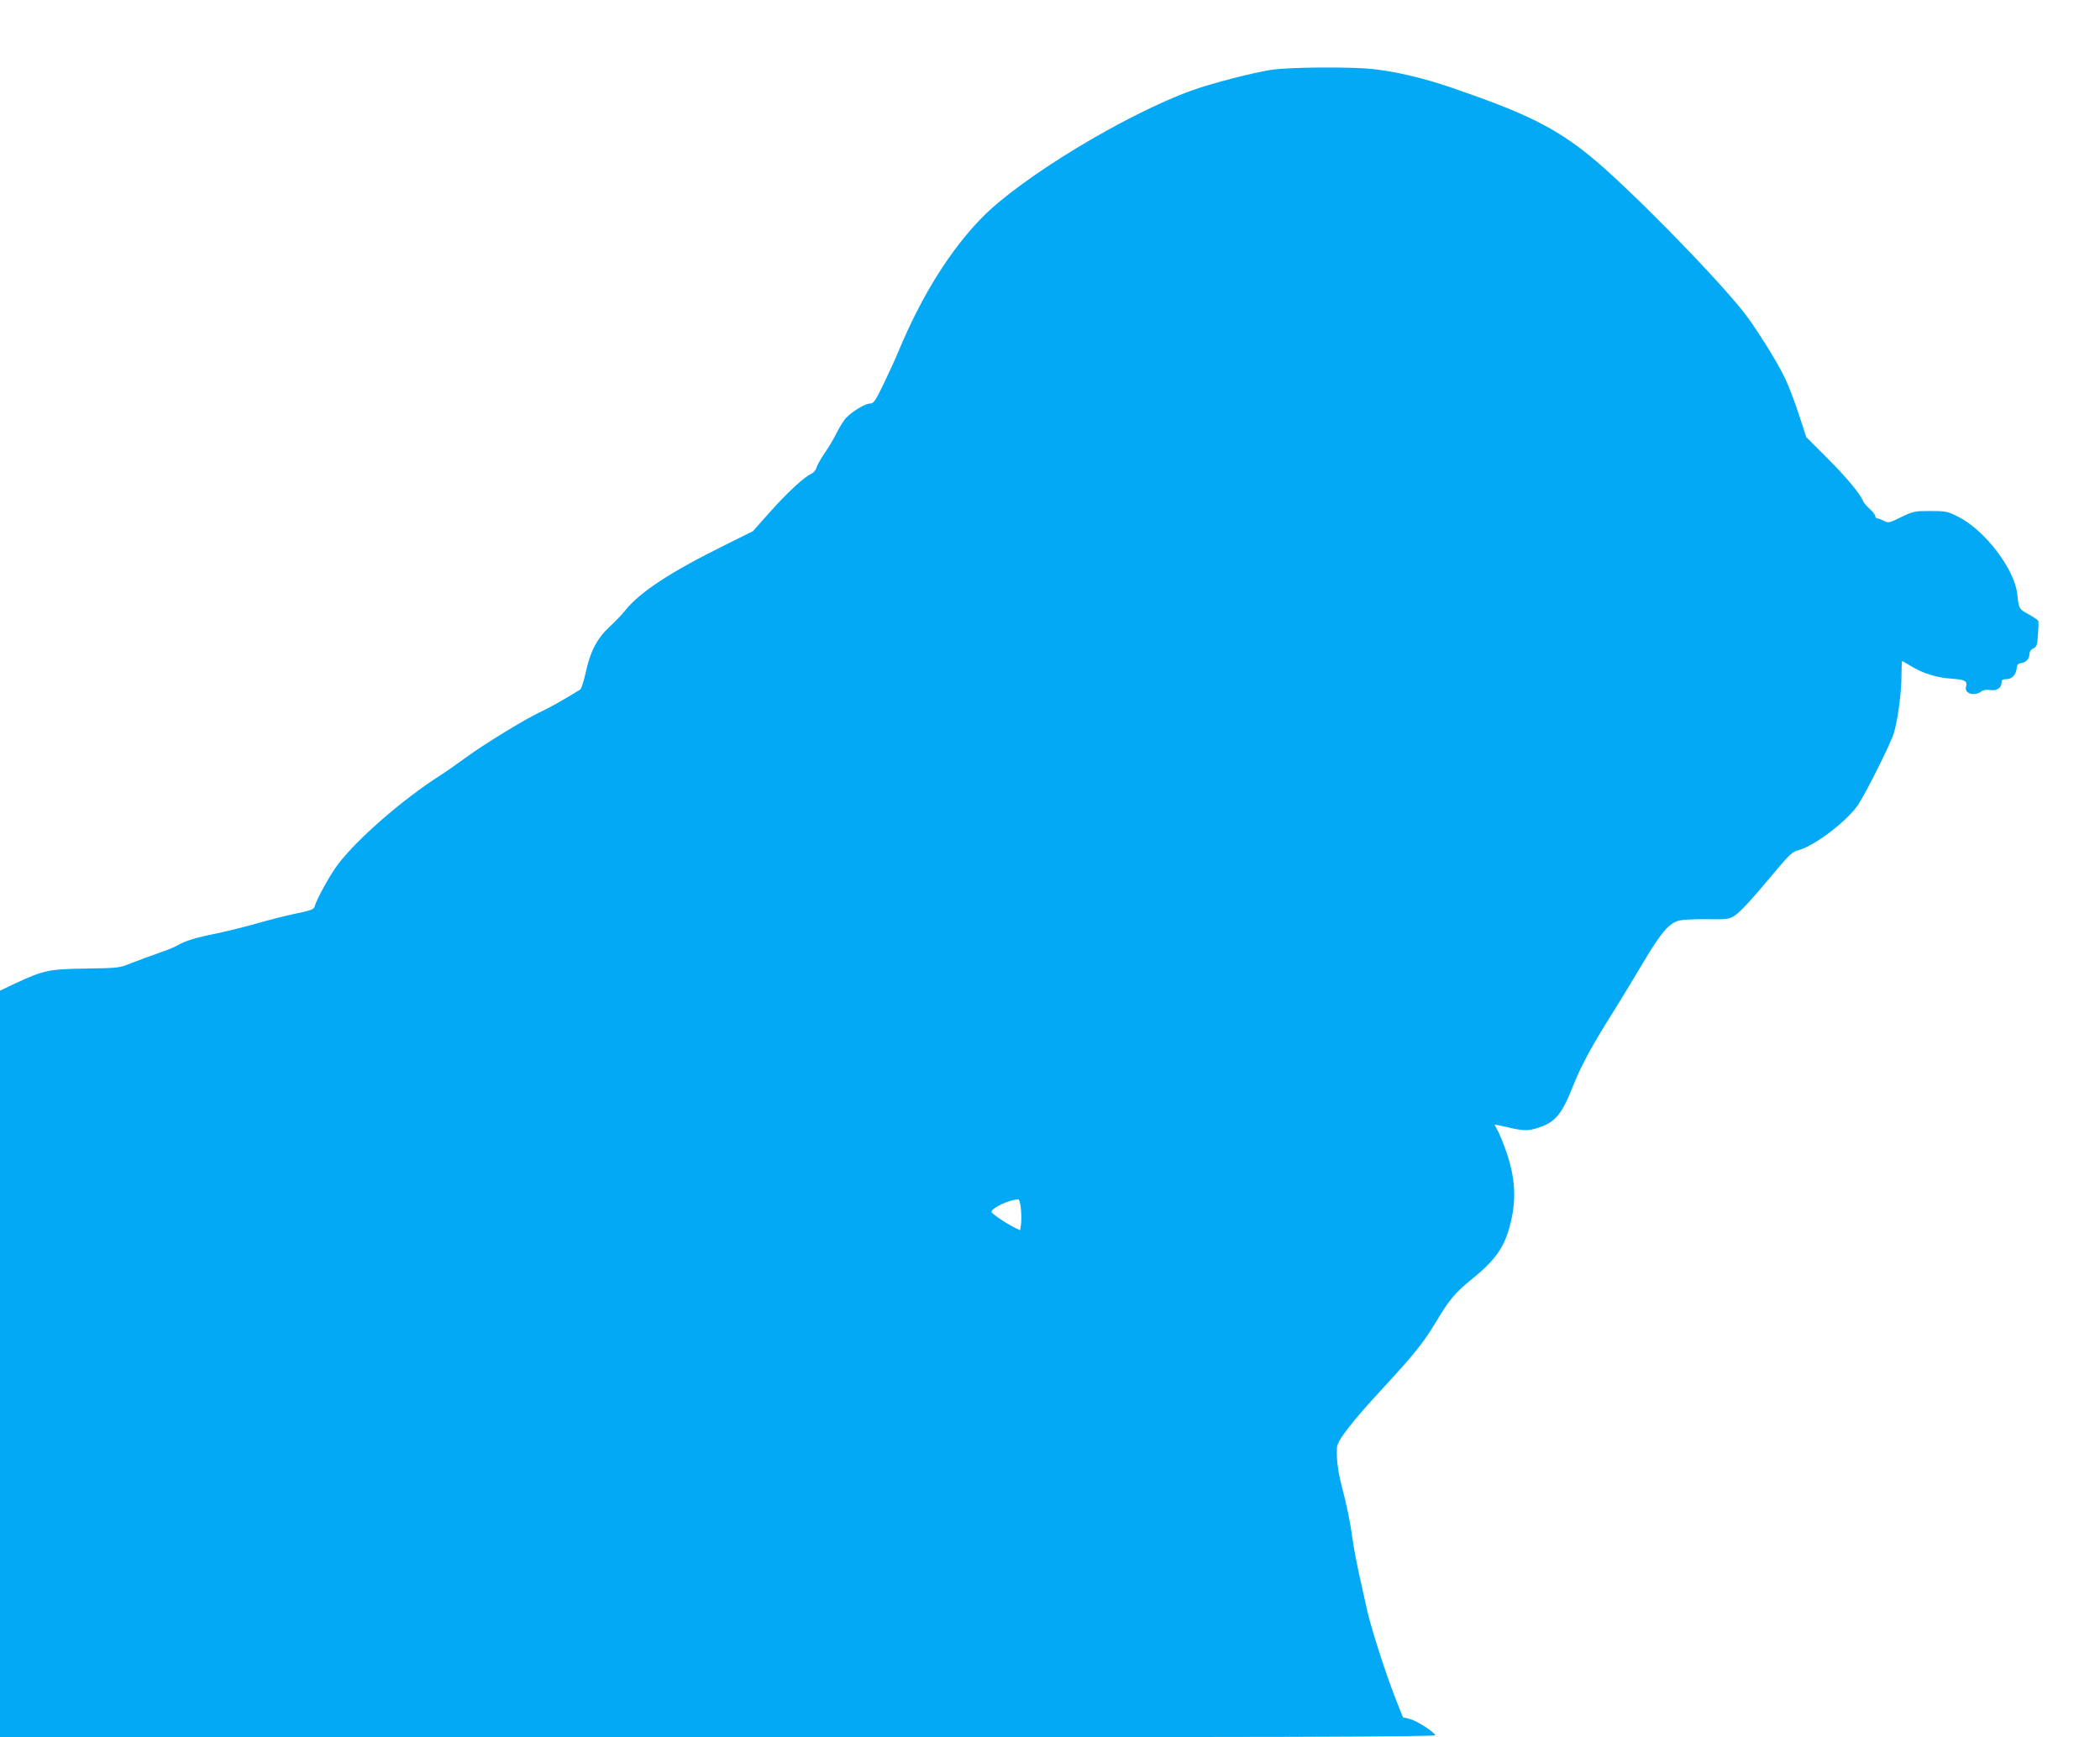
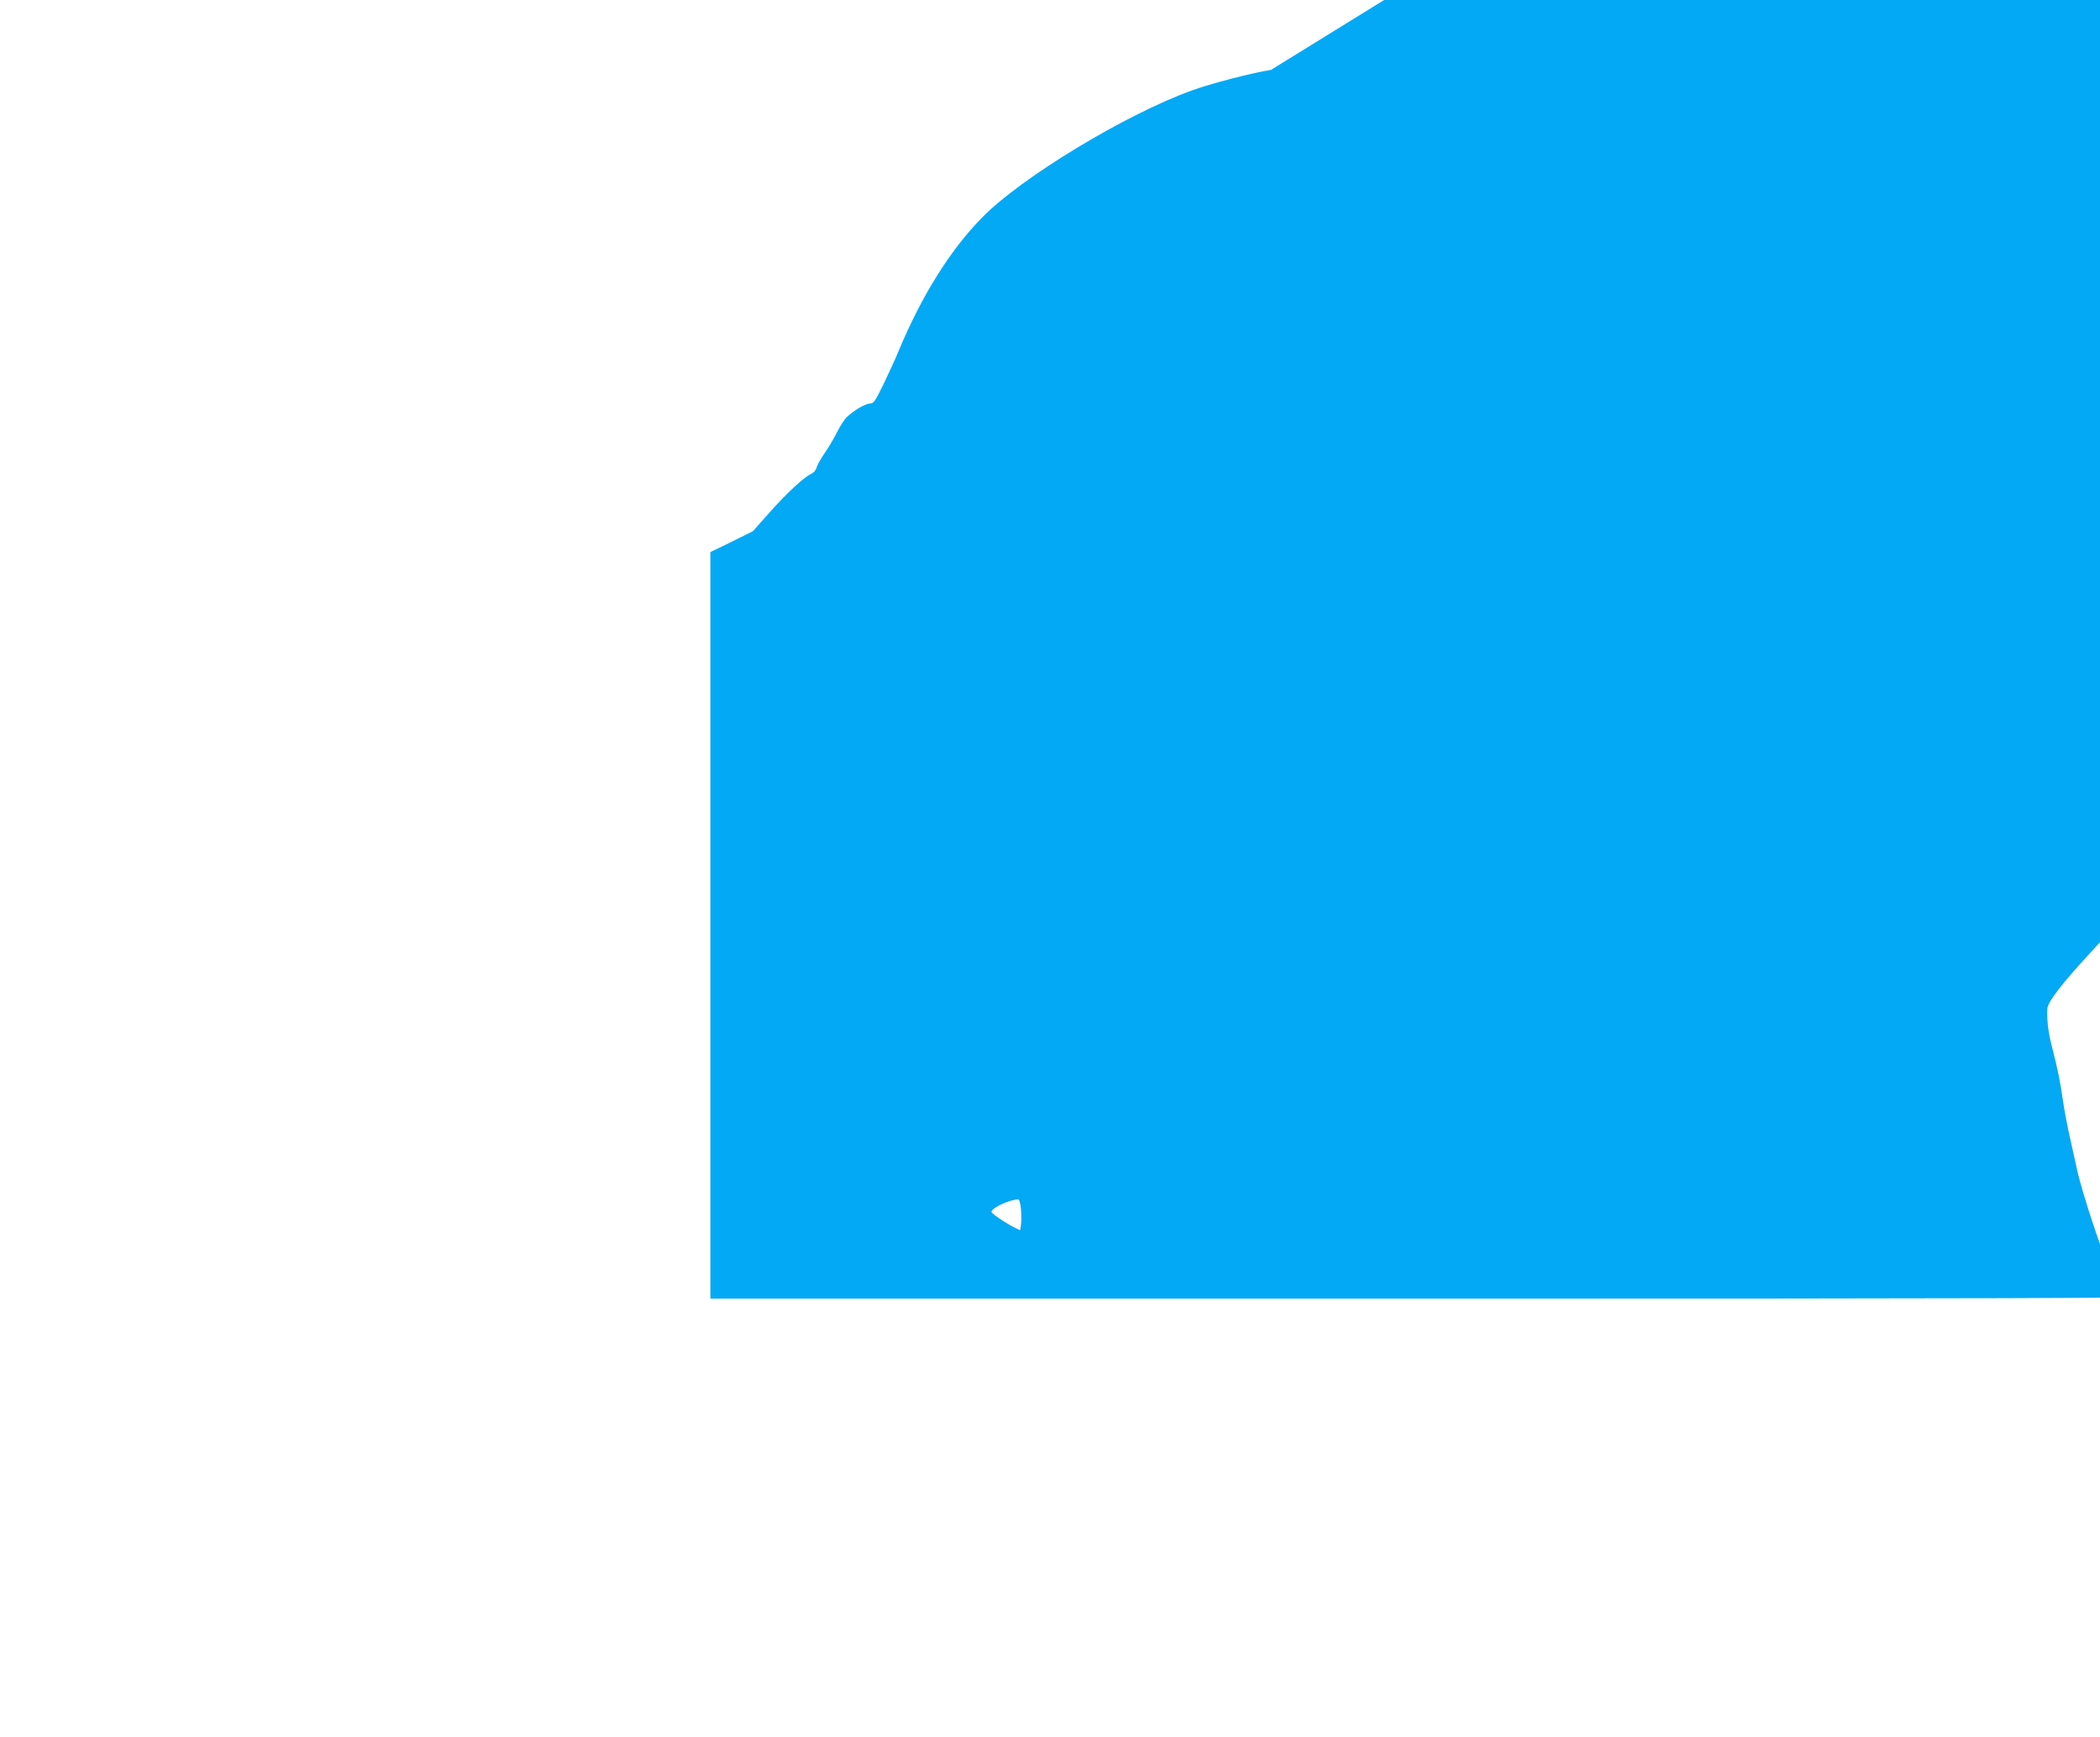
<svg xmlns="http://www.w3.org/2000/svg" version="1.0" width="1280pt" height="1059pt" viewBox="0 0 1280 1059" preserveAspectRatio="xMidYMid meet">
  <g transform="translate(0,1059) scale(0.1,-0.1)" fill="#03a9f4" stroke="none">
-     <path d="M7747 10164 c-115 -18 -367 -83 -487 -127 -404 -147 -1036 -530 -1273 -772 -195 -198 -370 -479 -510 -815 -19 -47 -61 -138 -92 -202 -51 -105 -60 -118 -83 -118 -29 0 -104 -46 -145 -87 -14 -16 -40 -56 -56 -89 -16 -33 -49 -89 -74 -125 -24 -35 -47 -76 -50 -90 -4 -14 -17 -30 -30 -36 -46 -21 -147 -114 -252 -232 l-106 -119 -167 -83 c-336 -166 -522 -288 -612 -401 -19 -24 -62 -69 -96 -100 -76 -71 -117 -151 -144 -278 -12 -52 -26 -98 -33 -103 -74 -46 -185 -110 -219 -125 -96 -42 -362 -204 -483 -293 -49 -36 -115 -82 -145 -101 -235 -150 -511 -390 -631 -548 -47 -62 -129 -211 -141 -255 -4 -18 -23 -25 -111 -43 -58 -12 -170 -40 -249 -63 -78 -22 -188 -49 -243 -60 -120 -24 -189 -45 -232 -71 -17 -10 -69 -32 -115 -47 -46 -16 -119 -43 -163 -60 -79 -32 -82 -32 -280 -35 -225 -3 -257 -9 -433 -91 l-92 -44 0 -2275 0 -2276 4376 0 c3496 0 4375 3 4372 13 -8 21 -111 87 -155 99 l-42 10 -50 127 c-66 171 -158 462 -176 561 -4 19 -20 92 -36 162 -16 70 -36 174 -44 230 -16 116 -33 199 -69 338 -22 89 -30 153 -27 226 1 42 91 158 282 364 190 206 246 276 323 404 84 140 113 174 227 267 148 121 200 203 234 369 26 127 17 246 -29 386 -21 60 -46 124 -57 142 -10 18 -19 35 -19 36 0 2 35 -5 78 -15 95 -23 128 -24 189 -3 104 34 143 81 213 259 48 121 119 251 245 450 45 72 127 207 182 300 109 183 156 237 218 254 22 5 99 9 170 8 119 -2 133 0 166 20 36 23 100 92 262 286 76 90 94 106 130 115 97 25 301 181 365 280 53 83 195 368 215 432 24 77 47 249 47 353 0 48 2 87 4 87 3 0 26 -13 53 -30 71 -44 158 -71 248 -77 85 -6 98 -14 88 -51 -10 -40 52 -58 93 -27 12 9 32 12 55 9 40 -7 69 13 69 47 0 14 7 19 28 19 35 0 59 25 64 65 2 23 9 31 28 33 30 4 50 27 50 57 0 13 9 26 24 33 20 9 24 19 28 83 3 41 4 78 2 84 -3 6 -29 24 -60 41 -57 30 -59 34 -68 120 -15 154 -200 396 -364 476 -62 31 -74 33 -167 33 -95 0 -104 -2 -177 -37 -72 -36 -78 -37 -105 -23 -15 8 -34 15 -40 15 -7 0 -13 6 -13 14 0 8 -15 27 -33 43 -18 16 -36 37 -40 47 -17 44 -107 152 -222 266 l-125 125 -46 140 c-25 77 -63 176 -84 220 -51 106 -186 321 -257 409 -191 238 -711 766 -928 942 -219 178 -395 265 -860 424 -163 55 -329 94 -467 109 -136 15 -513 12 -621 -5z m-1524 -6945 c3 -34 3 -77 0 -95 l-5 -33 -32 15 c-61 31 -146 89 -143 98 9 27 107 72 163 75 7 1 14 -25 17 -60z" />
+     <path d="M7747 10164 c-115 -18 -367 -83 -487 -127 -404 -147 -1036 -530 -1273 -772 -195 -198 -370 -479 -510 -815 -19 -47 -61 -138 -92 -202 -51 -105 -60 -118 -83 -118 -29 0 -104 -46 -145 -87 -14 -16 -40 -56 -56 -89 -16 -33 -49 -89 -74 -125 -24 -35 -47 -76 -50 -90 -4 -14 -17 -30 -30 -36 -46 -21 -147 -114 -252 -232 l-106 -119 -167 -83 l-92 -44 0 -2275 0 -2276 4376 0 c3496 0 4375 3 4372 13 -8 21 -111 87 -155 99 l-42 10 -50 127 c-66 171 -158 462 -176 561 -4 19 -20 92 -36 162 -16 70 -36 174 -44 230 -16 116 -33 199 -69 338 -22 89 -30 153 -27 226 1 42 91 158 282 364 190 206 246 276 323 404 84 140 113 174 227 267 148 121 200 203 234 369 26 127 17 246 -29 386 -21 60 -46 124 -57 142 -10 18 -19 35 -19 36 0 2 35 -5 78 -15 95 -23 128 -24 189 -3 104 34 143 81 213 259 48 121 119 251 245 450 45 72 127 207 182 300 109 183 156 237 218 254 22 5 99 9 170 8 119 -2 133 0 166 20 36 23 100 92 262 286 76 90 94 106 130 115 97 25 301 181 365 280 53 83 195 368 215 432 24 77 47 249 47 353 0 48 2 87 4 87 3 0 26 -13 53 -30 71 -44 158 -71 248 -77 85 -6 98 -14 88 -51 -10 -40 52 -58 93 -27 12 9 32 12 55 9 40 -7 69 13 69 47 0 14 7 19 28 19 35 0 59 25 64 65 2 23 9 31 28 33 30 4 50 27 50 57 0 13 9 26 24 33 20 9 24 19 28 83 3 41 4 78 2 84 -3 6 -29 24 -60 41 -57 30 -59 34 -68 120 -15 154 -200 396 -364 476 -62 31 -74 33 -167 33 -95 0 -104 -2 -177 -37 -72 -36 -78 -37 -105 -23 -15 8 -34 15 -40 15 -7 0 -13 6 -13 14 0 8 -15 27 -33 43 -18 16 -36 37 -40 47 -17 44 -107 152 -222 266 l-125 125 -46 140 c-25 77 -63 176 -84 220 -51 106 -186 321 -257 409 -191 238 -711 766 -928 942 -219 178 -395 265 -860 424 -163 55 -329 94 -467 109 -136 15 -513 12 -621 -5z m-1524 -6945 c3 -34 3 -77 0 -95 l-5 -33 -32 15 c-61 31 -146 89 -143 98 9 27 107 72 163 75 7 1 14 -25 17 -60z" />
  </g>
</svg>